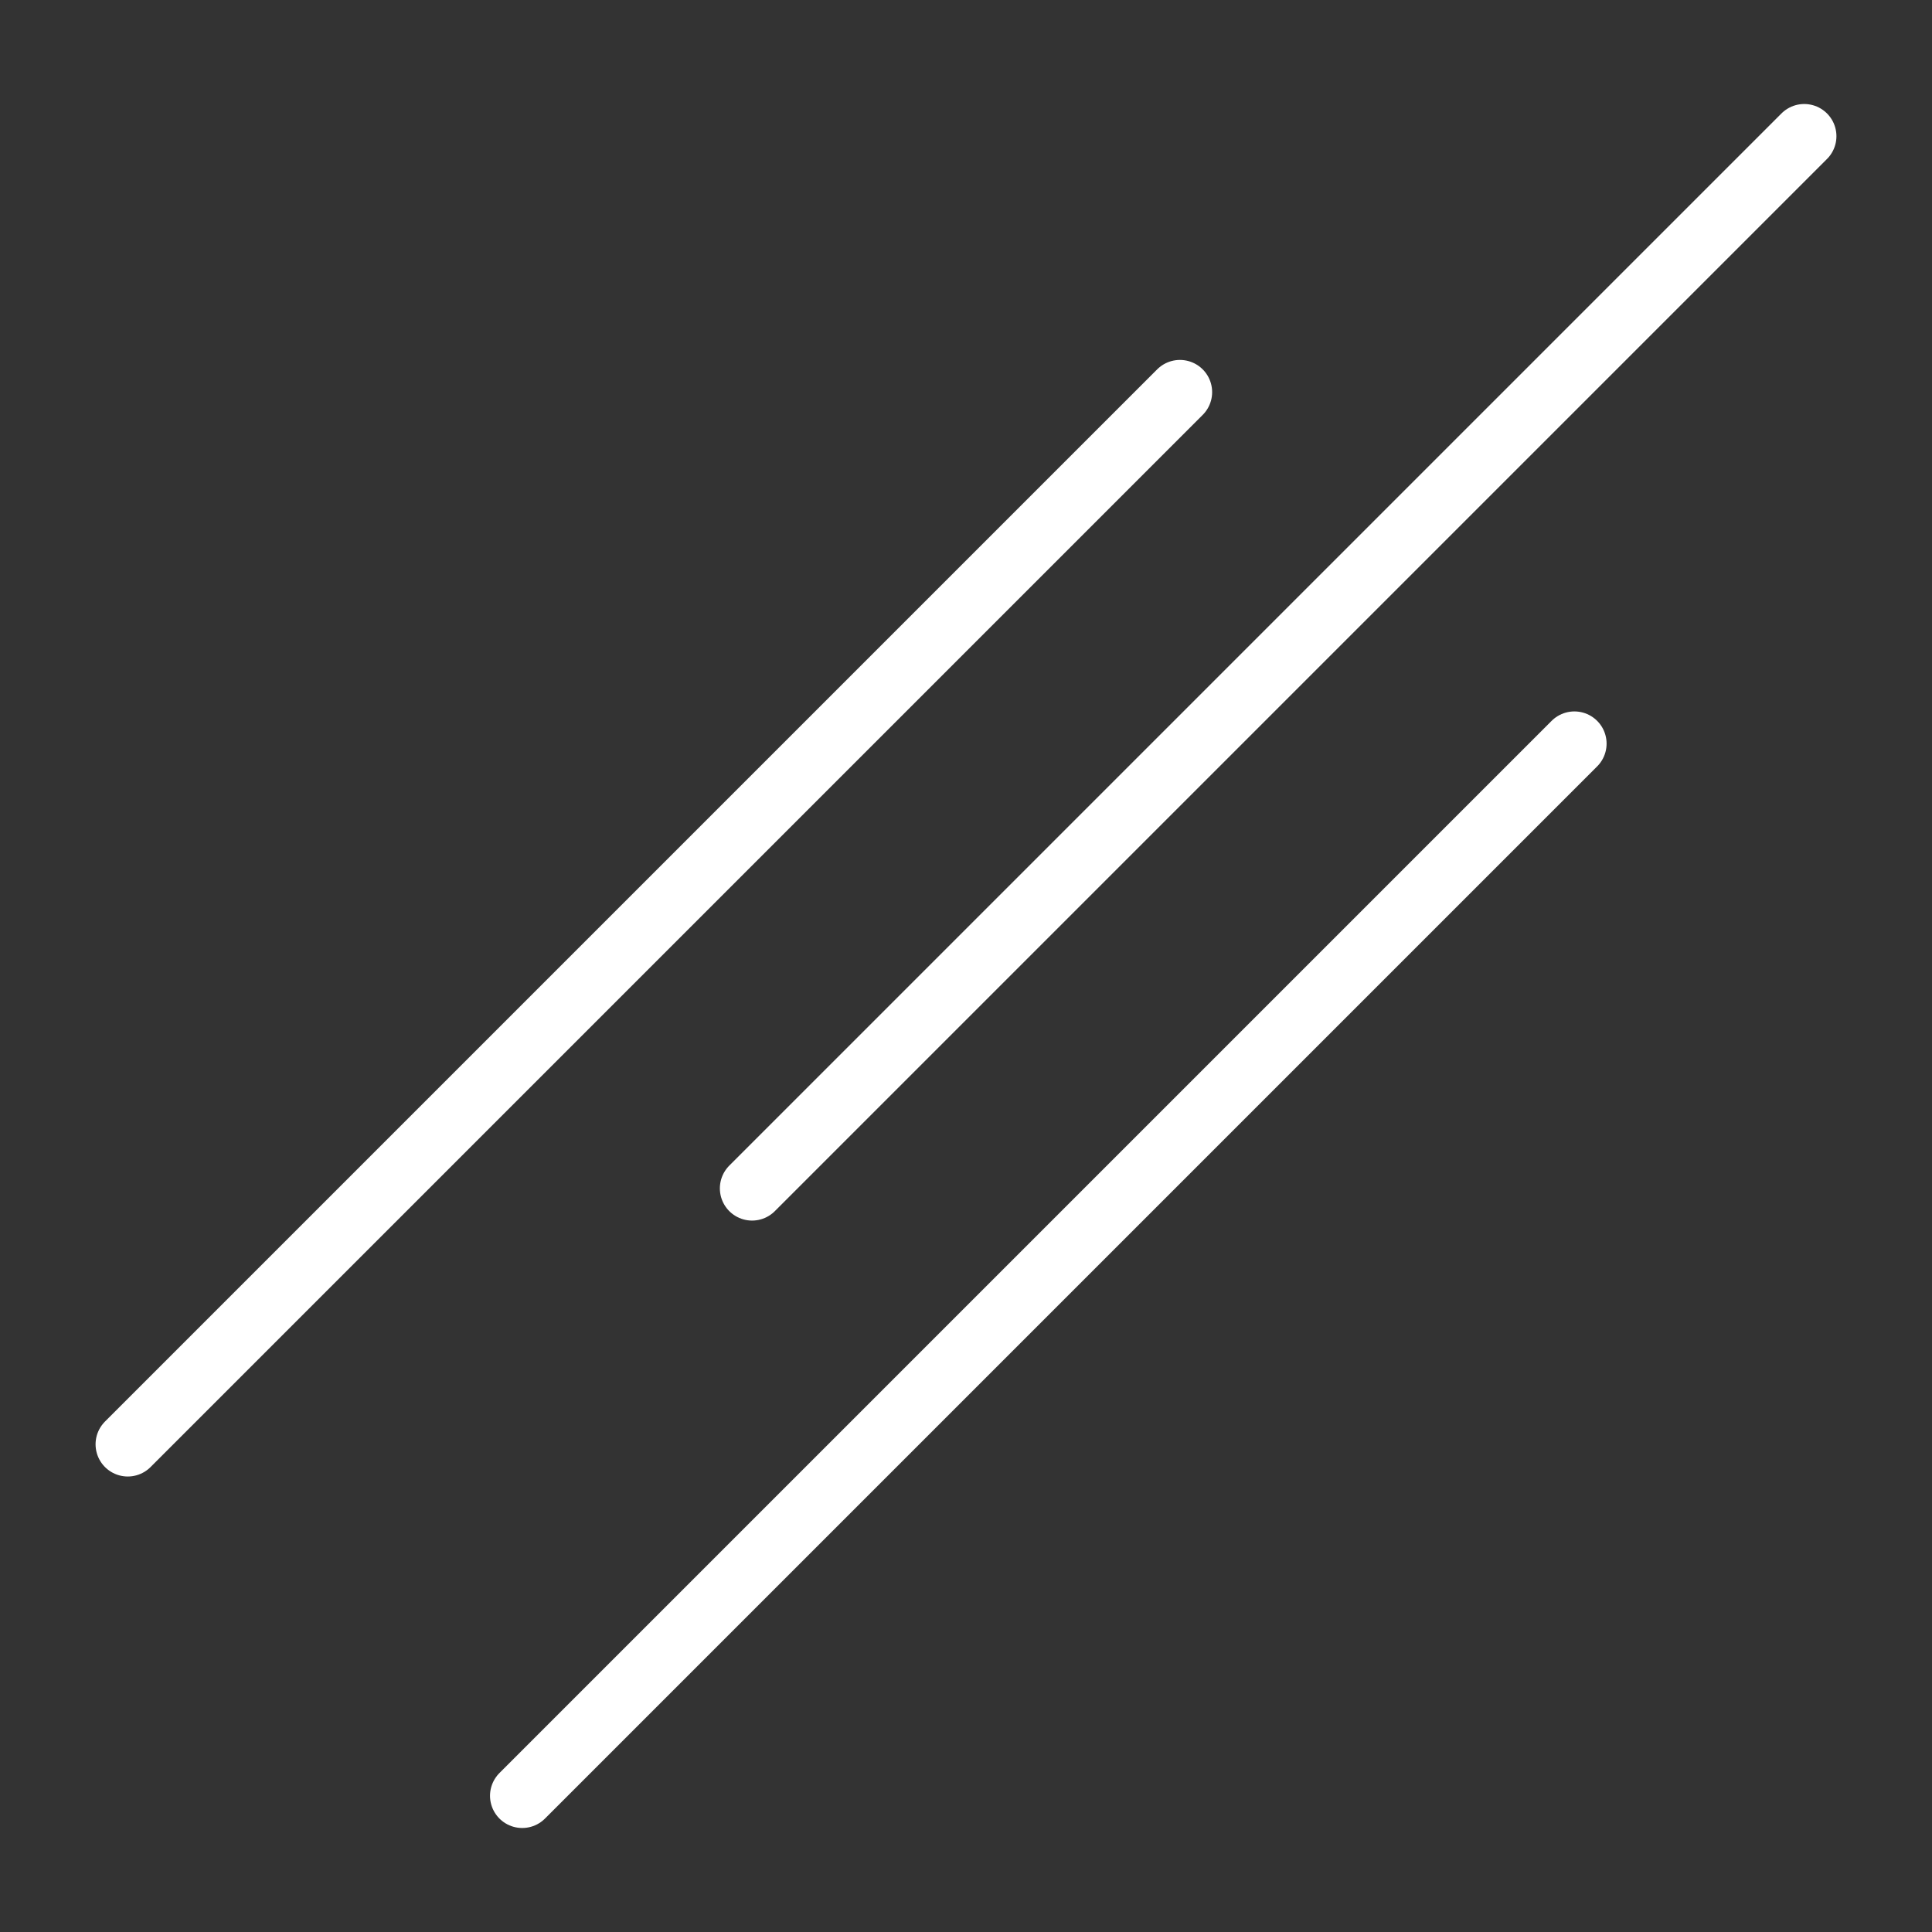
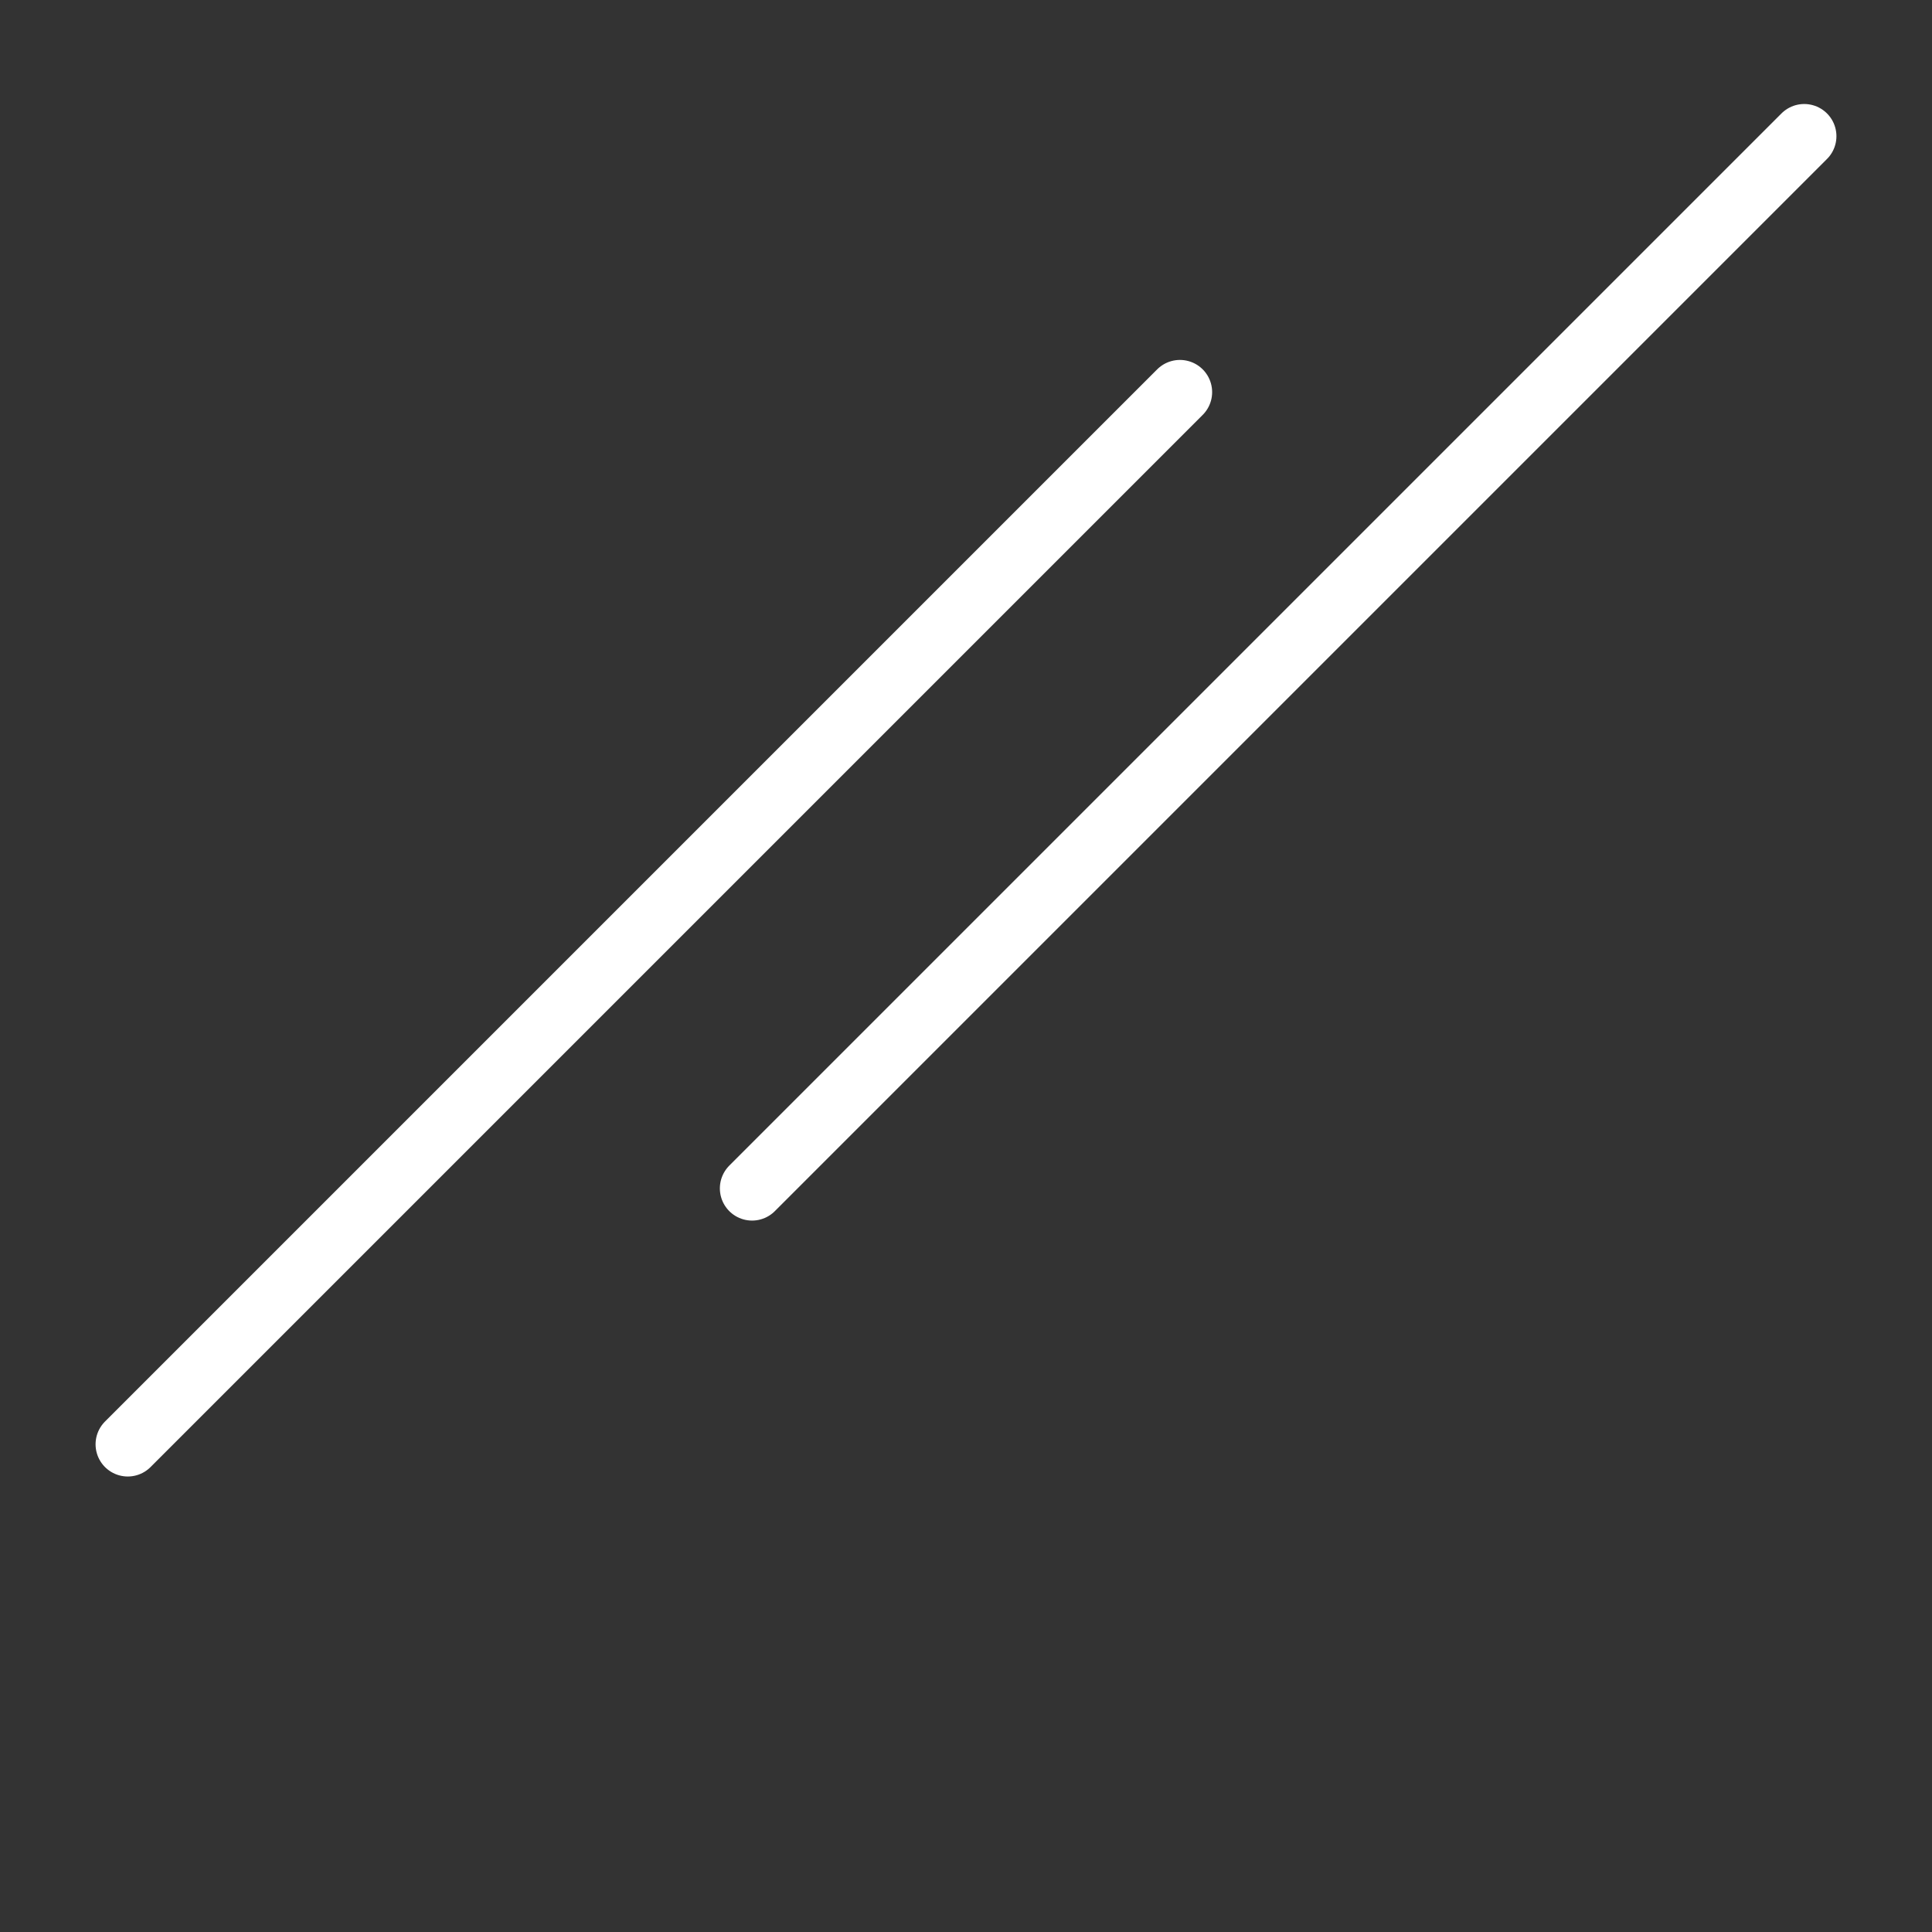
<svg xmlns="http://www.w3.org/2000/svg" id="Coil_slitting" viewBox="0 0 300 300">
  <rect x="0" y="0" width="300" height="300" fill="#333333" stroke="none" />
  <defs>
    <style>.cls-1{fill:none;stroke:#fff;stroke-linecap:round;stroke-width:10px;}</style>
  </defs>
  <g id="slit">
    <line id="Line_22" class="cls-1" x1="183.22" y1="60.89" x2="19.84" y2="224.27" />
    <line id="Line_23" class="cls-1" x1="280.16" y1="21.15" x2="116.78" y2="184.53" />
-     <line id="Line_24" class="cls-1" x1="244.47" y1="115.47" x2="81.09" y2="278.85" />
  </g>
</svg>